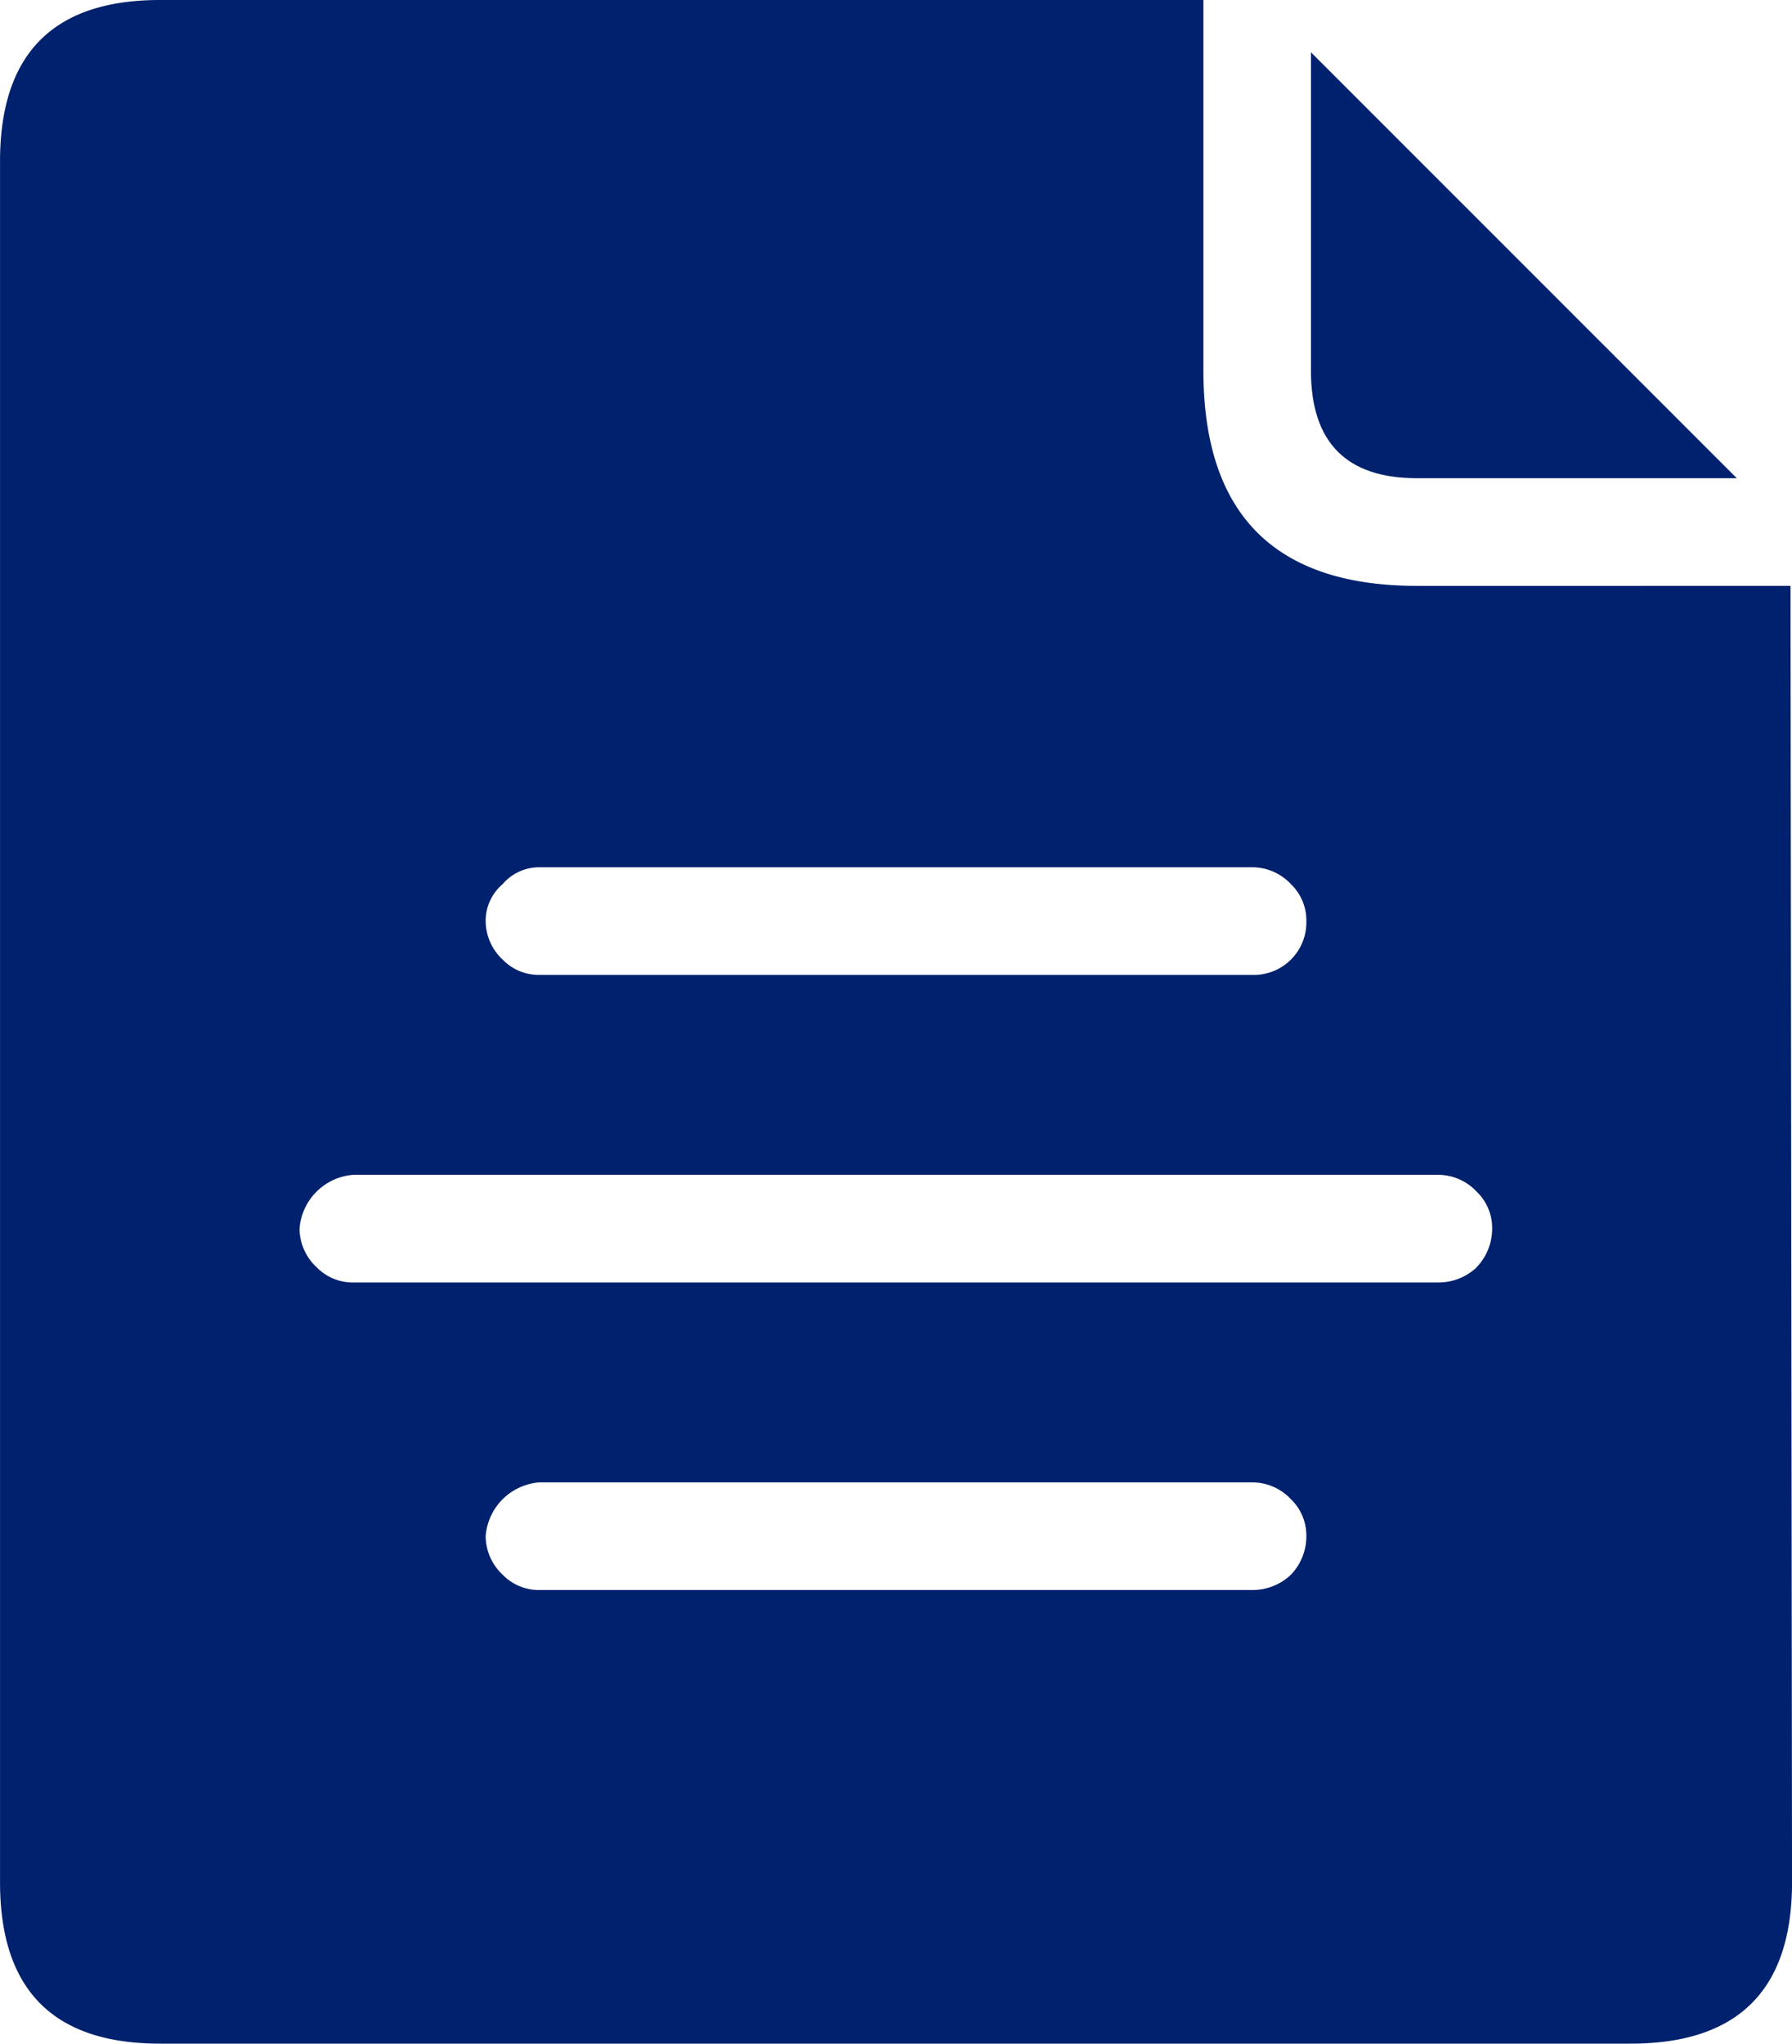
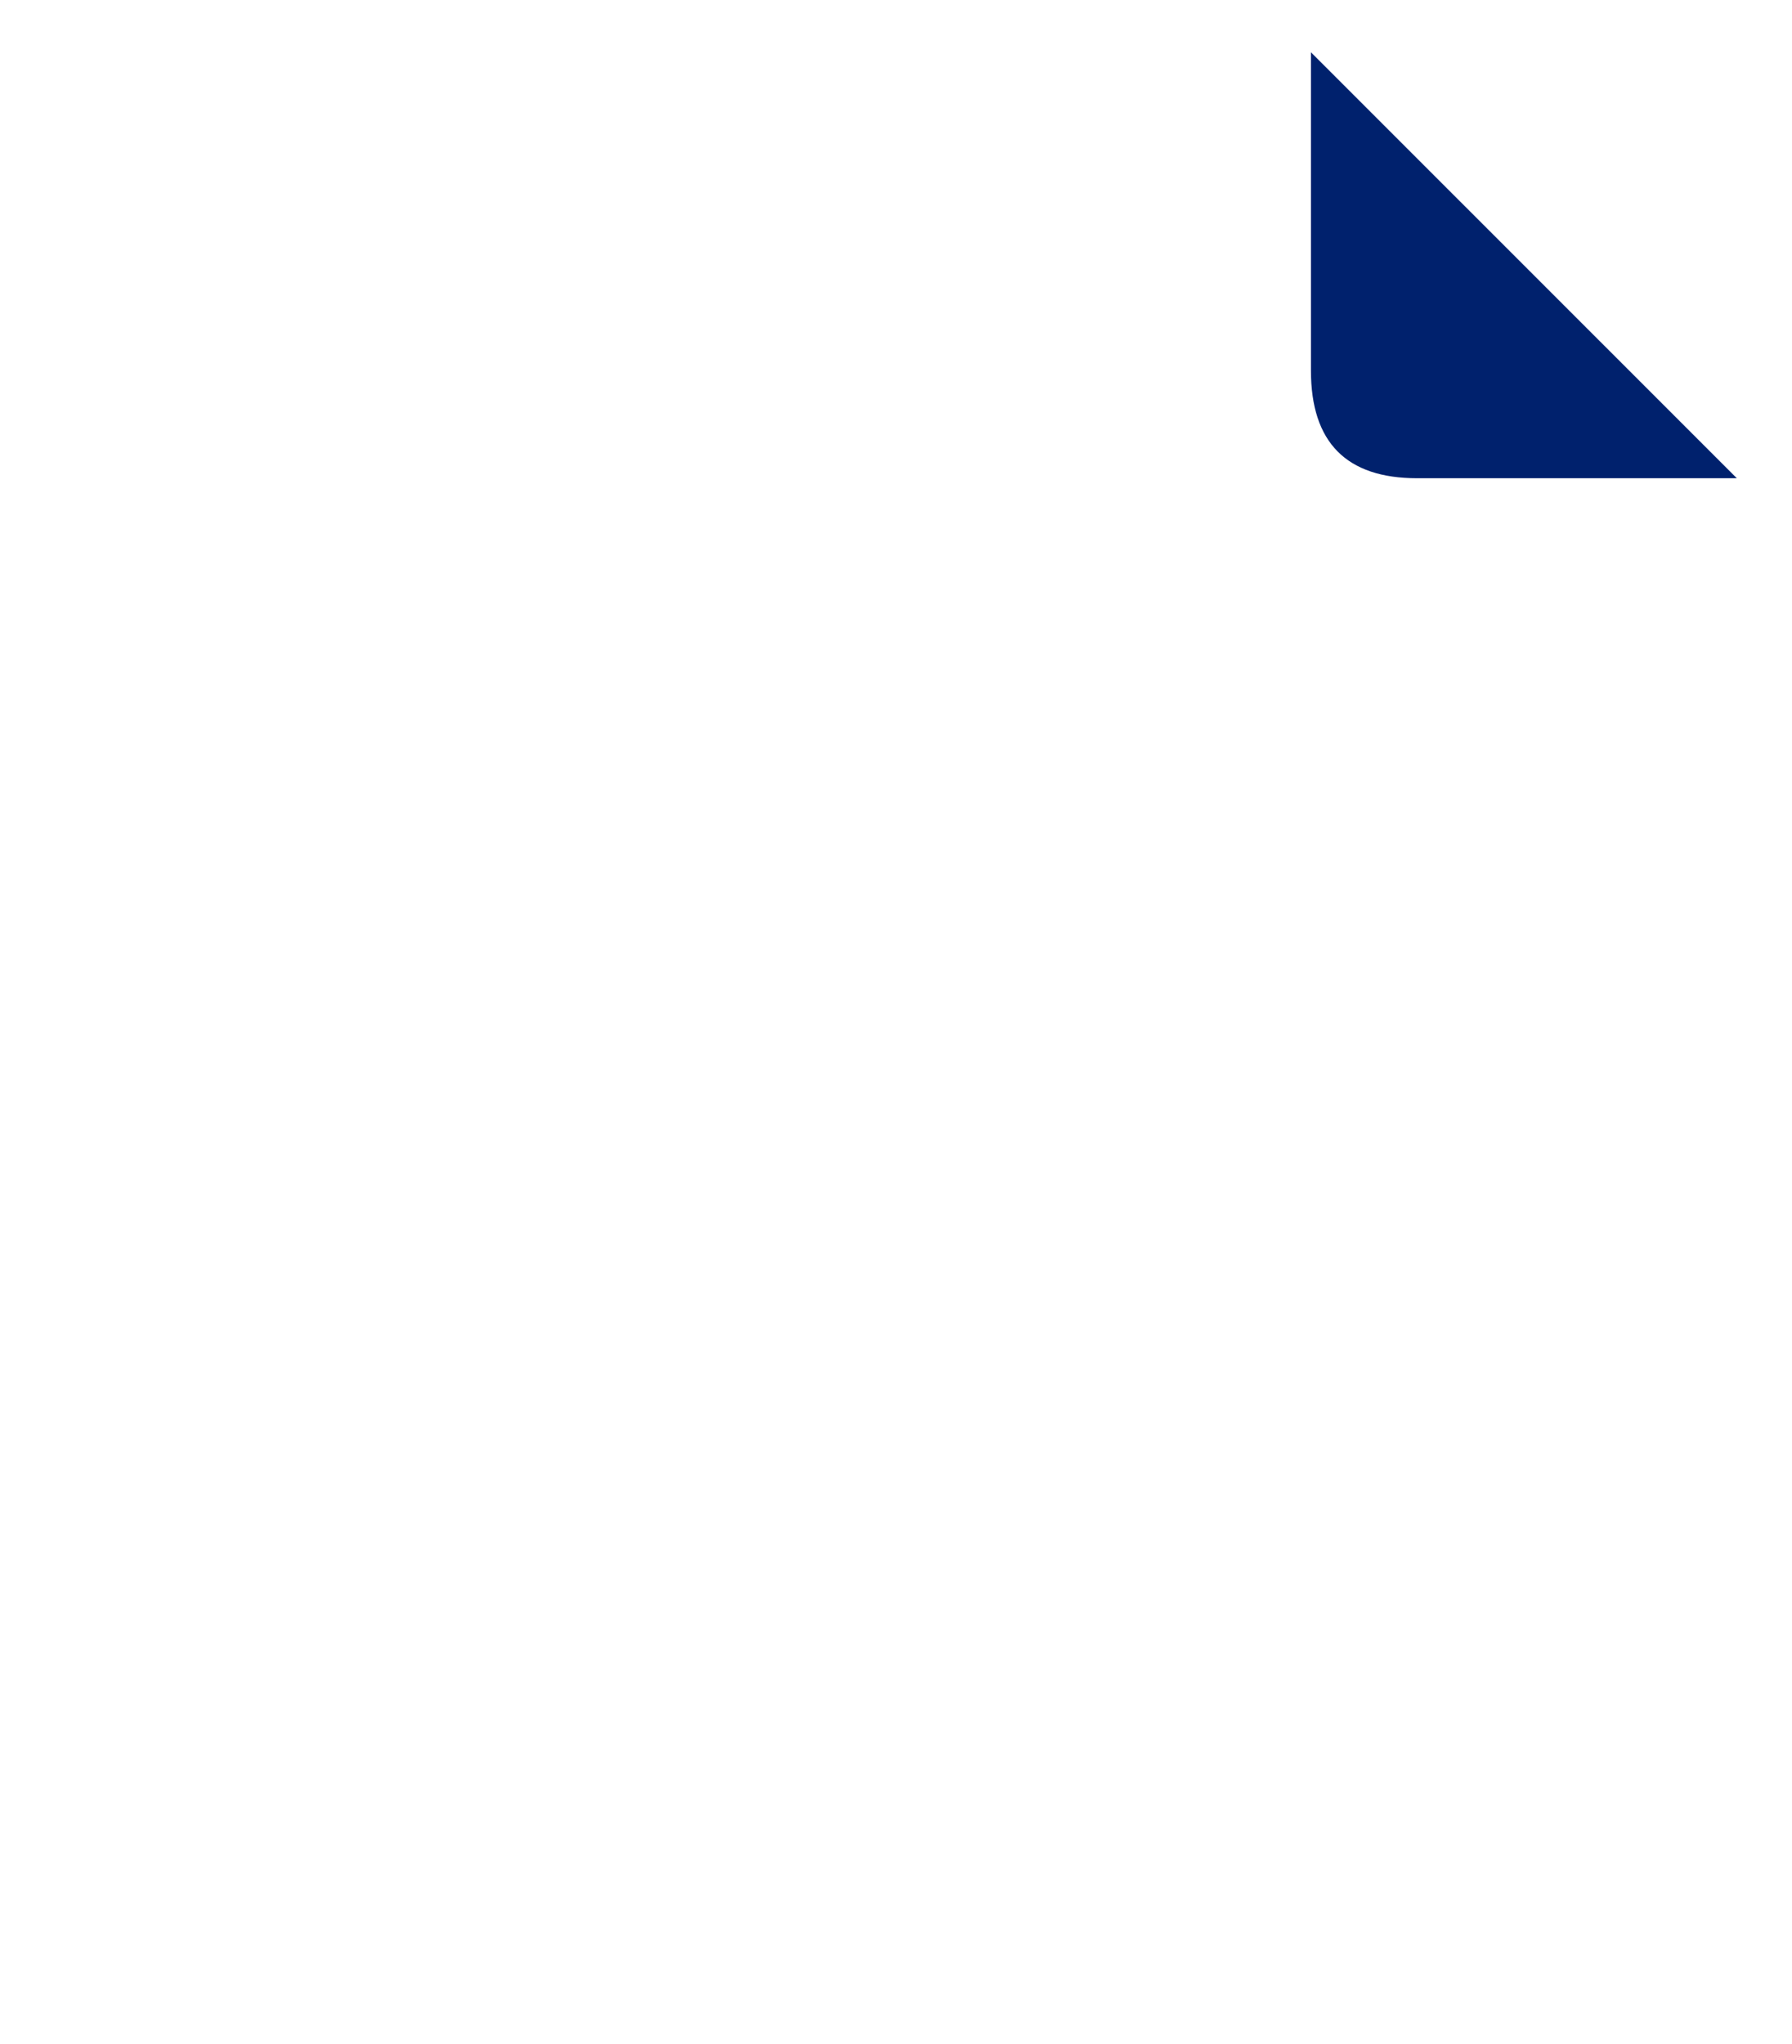
<svg xmlns="http://www.w3.org/2000/svg" id="Receipe_Fills" data-name="Receipe Fills" width="48.941" height="55.783" viewBox="0 0 48.941 55.783">
  <path id="Path_572" data-name="Path 572" d="M772.3,26.327h8.731L769.4,14.7v8.689q0,2.938,2.9,2.938" transform="translate(-733.597 -13.273)" fill="#00216d" />
-   <path id="Path_573" data-name="Path 573" d="M765.45,28.992q-5.834,0-5.834-5.876V13h-28.5q-4.366,0-4.365,4.407V64.376q0,4.407,4.365,4.407h40.169q4.407,0,4.407-4.407l-.042-35.384Zm-24.974,8.143a1.313,1.313,0,0,1,1.007-.462h19.476a1.445,1.445,0,0,1,1.049.462,1.374,1.374,0,0,1,.42,1.007,1.435,1.435,0,0,1-1.469,1.469H741.483a1.374,1.374,0,0,1-1.007-.42,1.445,1.445,0,0,1-.462-1.049,1.313,1.313,0,0,1,.462-1.007m21.532,18.846a1.519,1.519,0,0,1-1.049.42H741.483a1.374,1.374,0,0,1-1.007-.42,1.445,1.445,0,0,1-.462-1.049,1.591,1.591,0,0,1,1.469-1.469h19.476a1.445,1.445,0,0,1,1.049.462,1.374,1.374,0,0,1,.42,1.007,1.519,1.519,0,0,1-.42,1.049m5.079-8.395a1.519,1.519,0,0,1-1.049.42H736.4a1.374,1.374,0,0,1-1.007-.42,1.445,1.445,0,0,1-.462-1.049,1.591,1.591,0,0,1,1.469-1.469h29.633a1.445,1.445,0,0,1,1.049.462,1.374,1.374,0,0,1,.42,1.007,1.519,1.519,0,0,1-.42,1.049" transform="translate(-726.75 -13)" fill="#00216d" />
</svg>